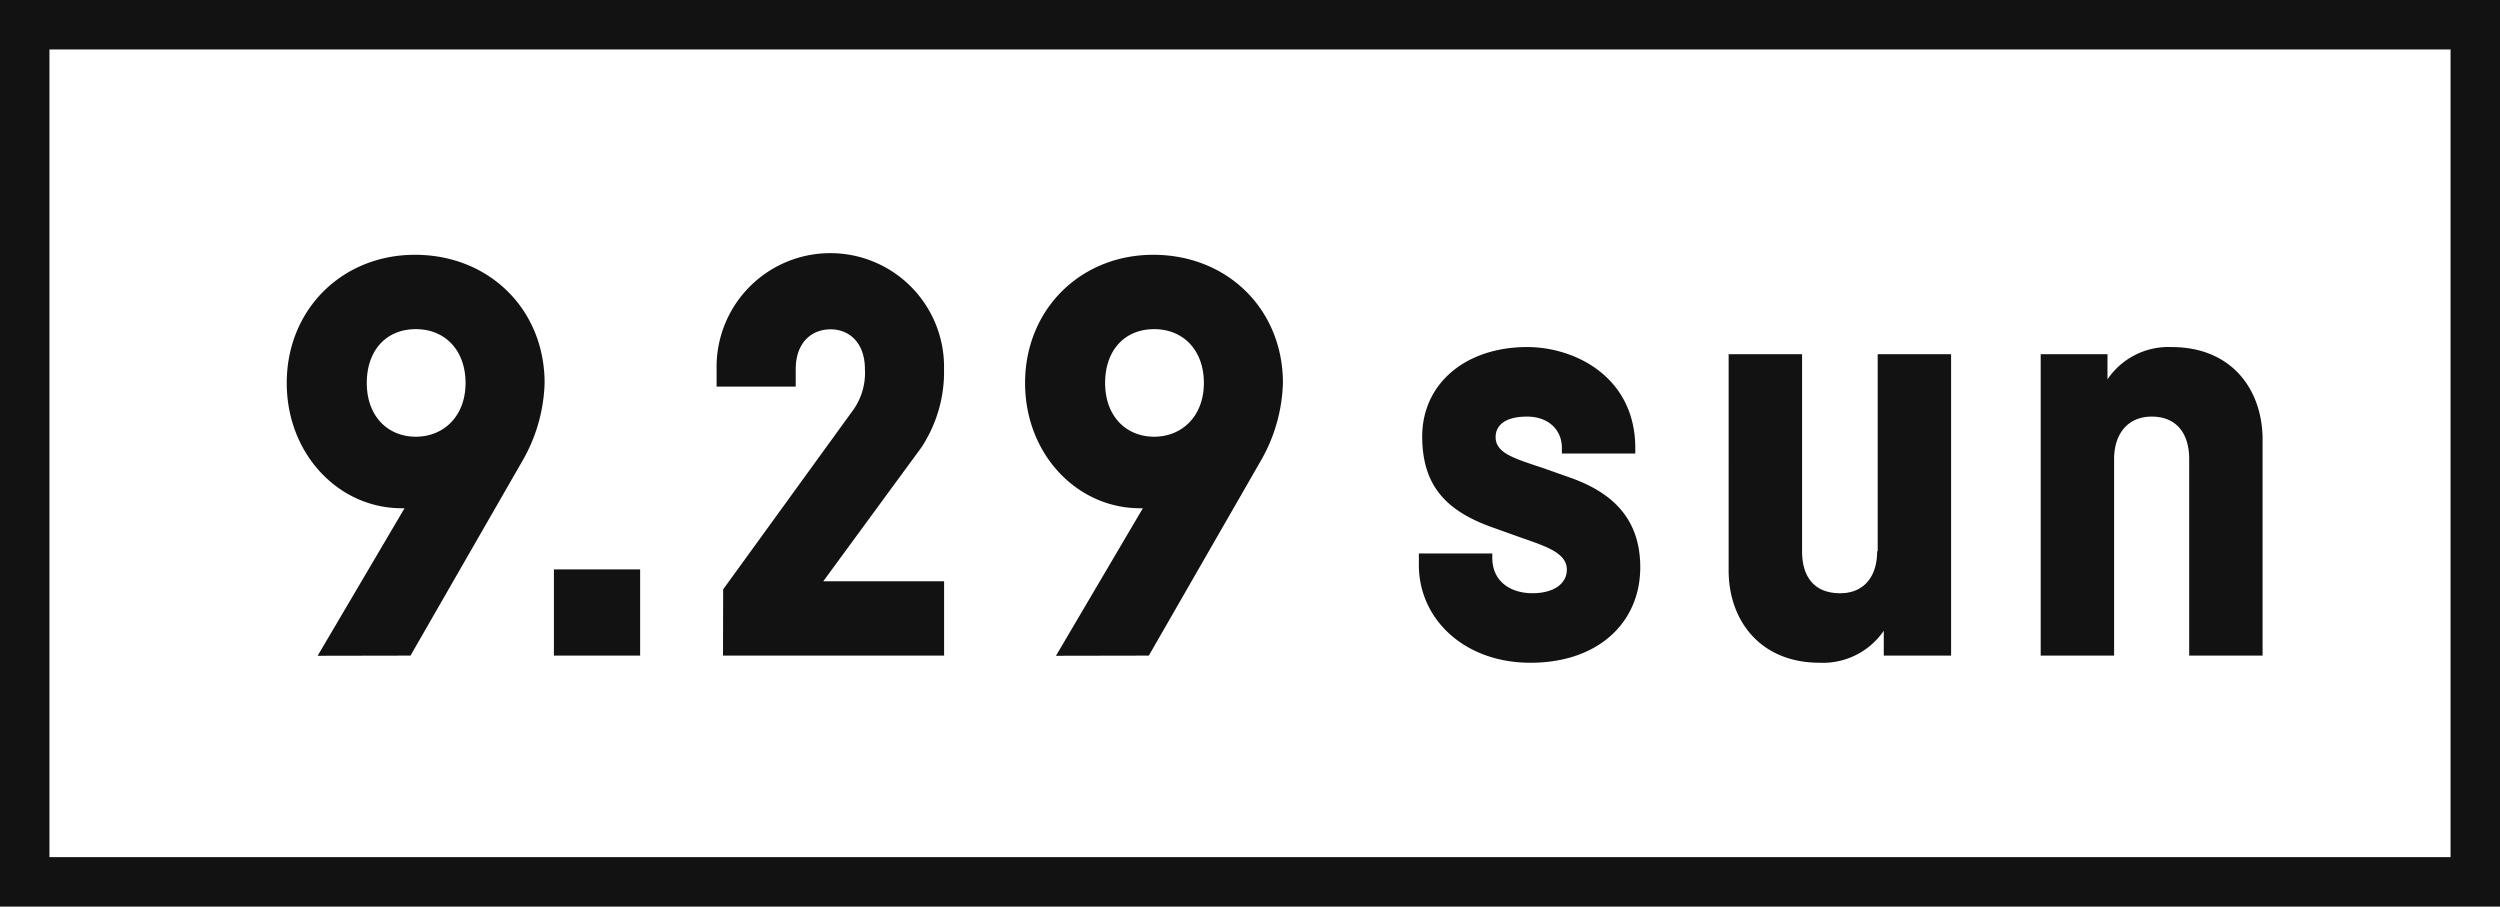
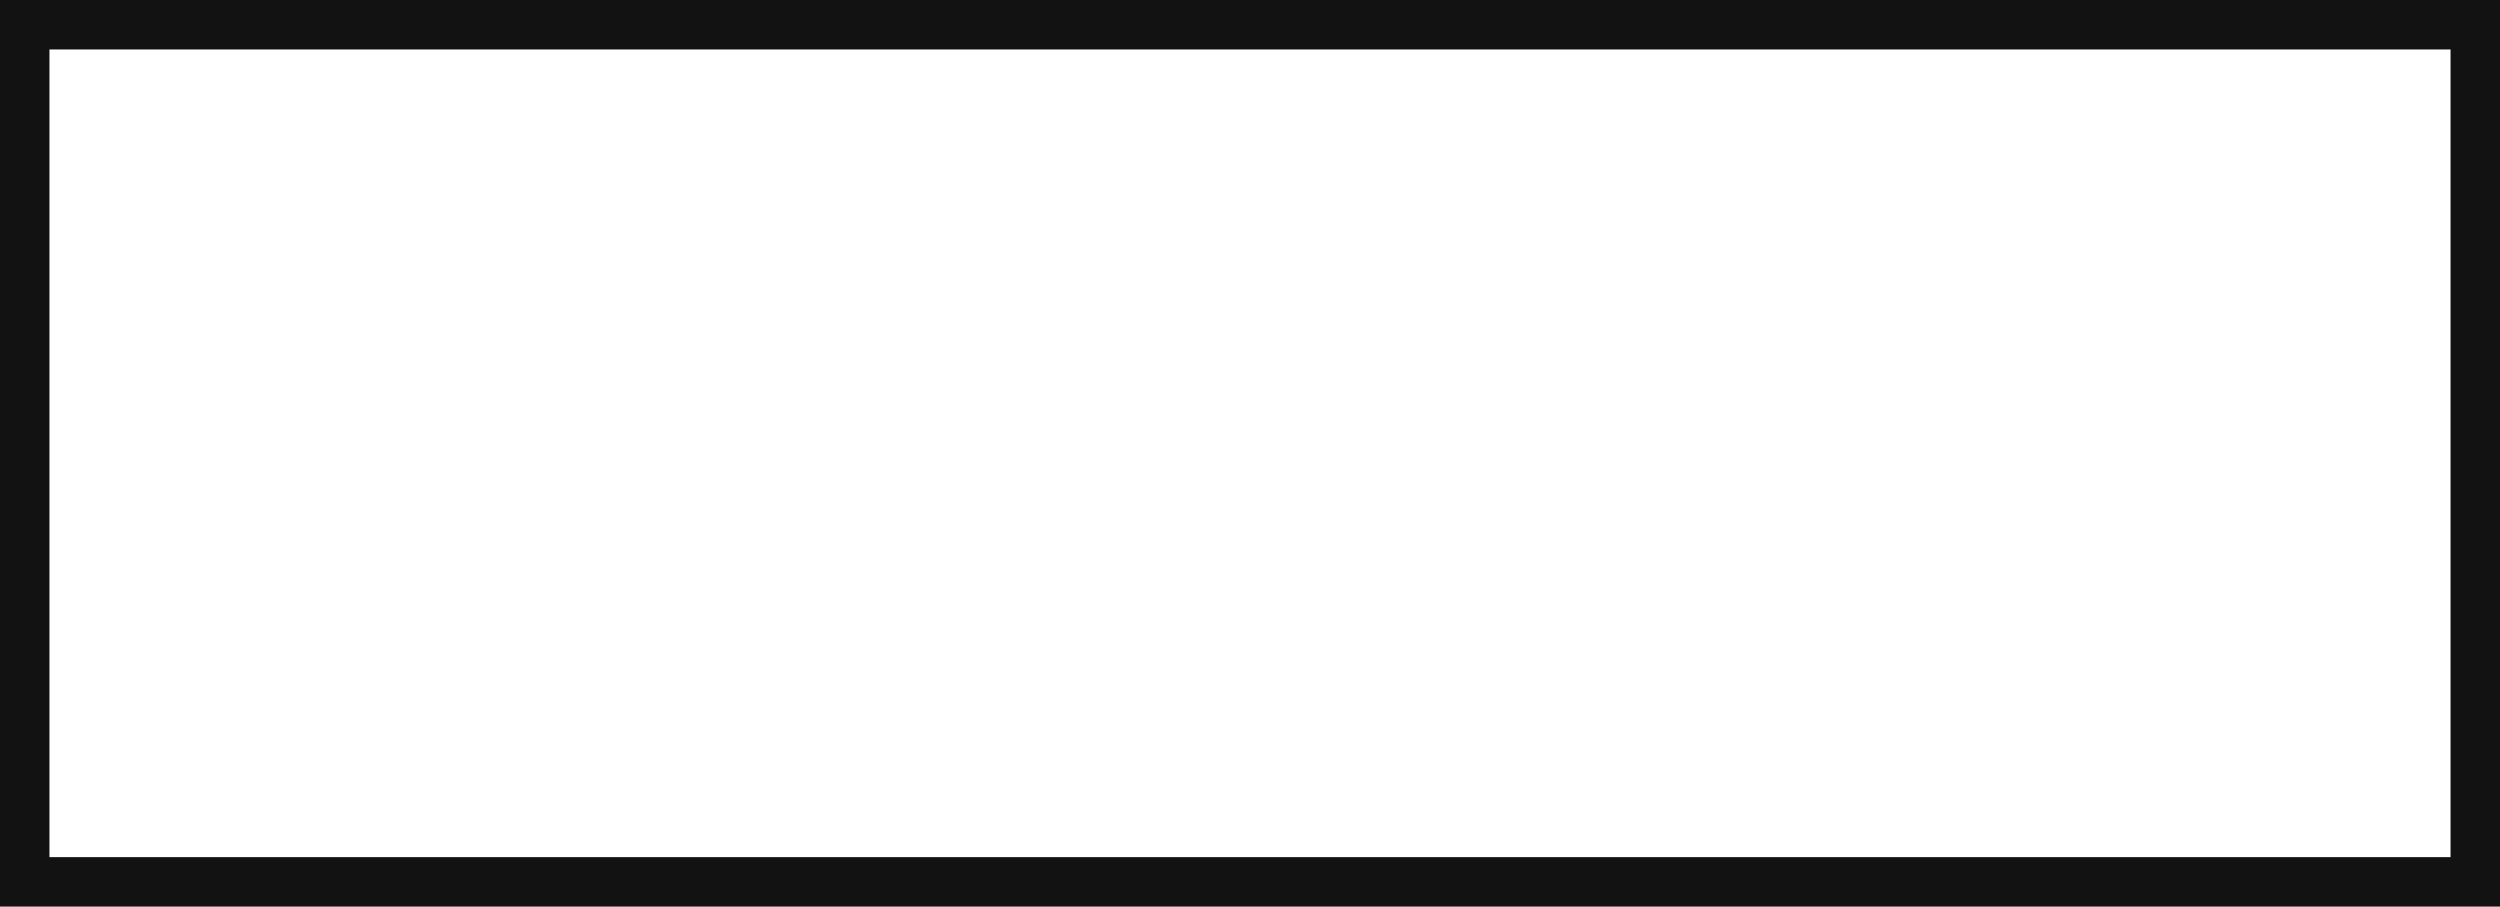
<svg xmlns="http://www.w3.org/2000/svg" id="_0929_sp.svg" data-name="0929_sp.svg" width="455" height="165" viewBox="0 0 455 165">
  <defs>
    <style>
      .cls-1 {
        fill: #121212;
        fill-rule: evenodd;
      }
    </style>
  </defs>
-   <path id="waku_のコピー" data-name="waku のコピー" class="cls-1" d="M0,0V165H455V0H0ZM9,156V9H446V156H9Z" />
-   <path id="day_のコピー_3" data-name="day のコピー 3" class="cls-1" d="M99.118,69.706a30.009,30.009,0,0,1-4.14,14.354L74.709,119.321l-16.9.031L73.624,92.5c-0.116,0-.232,0-0.348,0-11.554.1-21.089-9.8-21.089-22.793,0-13.374,10.077-23.335,23.328-23.335C89.041,46.371,99.118,56.332,99.118,69.706Zm-14.388,0c0-5.892-3.671-9.8-9.045-9.8-5.439,0-8.93,3.911-8.93,9.8,0,6.062,3.833,9.776,8.93,9.776C80.717,79.482,84.73,75.768,84.73,69.706Zm31.775,49.615H100.811V103.629h15.694v15.692Zm55.32-13.533v13.533H131.587l0.028-12.055,23.811-32.851a11.663,11.663,0,0,0,1.988-7.236c0-4.78-2.841-7.242-6.247-7.242-3.5,0-6.345,2.462-6.345,7.242v3.186h-14.4V67.179a20.7,20.7,0,1,1,41.392,0,24.939,24.939,0,0,1-4.131,14.269l-17.845,24.34h21.987Zm61.668-36.082a30.022,30.022,0,0,1-4.14,14.354l-20.269,35.261-16.9.031L208,92.5c-0.116,0-.232,0-0.347,0-11.555.1-21.089-9.8-21.089-22.793,0-13.374,10.077-23.335,23.327-23.335C223.415,46.371,233.493,56.332,233.493,69.706Zm-14.388,0c0-5.892-3.671-9.8-9.044-9.8-5.44,0-8.931,3.911-8.931,9.8,0,6.062,3.833,9.776,8.931,9.776C215.093,79.482,219.105,75.768,219.105,69.706ZM284.26,81.448c0-3.06-2.31-5.627-6.329-5.627-4.22,0-5.727,1.761-5.727,3.717,0,3.011,3.522,3.921,8.786,5.7l5.046,1.786c7.531,2.725,12.492,7.479,12.492,16.22,0,10.046-7.637,17.378-19.994,17.378-12.016,0-20.3-7.936-20.3-17.78v-2.111H271.6v0.805c0,4.217,3.215,6.429,7.334,6.429,3.517,0,6.231-1.507,6.231-4.319,0-3.08-4.047-4.286-8.391-5.818l-5.308-1.9c-8.191-2.954-12.547-7.446-12.625-16.288-0.1-9.785,7.879-16.476,19.089-16.476,8.787,0,19.693,5.494,19.693,18.384v1H284.262ZM355.1,64.47v54.851H342.846V114.8a13.426,13.426,0,0,1-11.654,5.822c-10.953,0-16.579-7.836-16.579-16.775V64.47h13.364v35.863c0,4.522,2.108,7.636,6.931,7.636,4.321,0,6.731-3.013,6.731-7.636l0.1,0V64.47H355.1Zm56.691,15.571v39.28H398.432V83.557c0-4.521-2.178-7.736-6.833-7.736-4.32,0-6.832,3.115-6.832,7.736v35.764H371.405V64.47h12.157v4.567a13.4,13.4,0,0,1,11.655-5.873C406.267,63.164,411.794,71,411.794,80.041Z" />
+   <path id="waku_のコピー" data-name="waku のコピー" class="cls-1" d="M0,0V165H455V0H0ZM9,156V9H446V156H9" />
</svg>